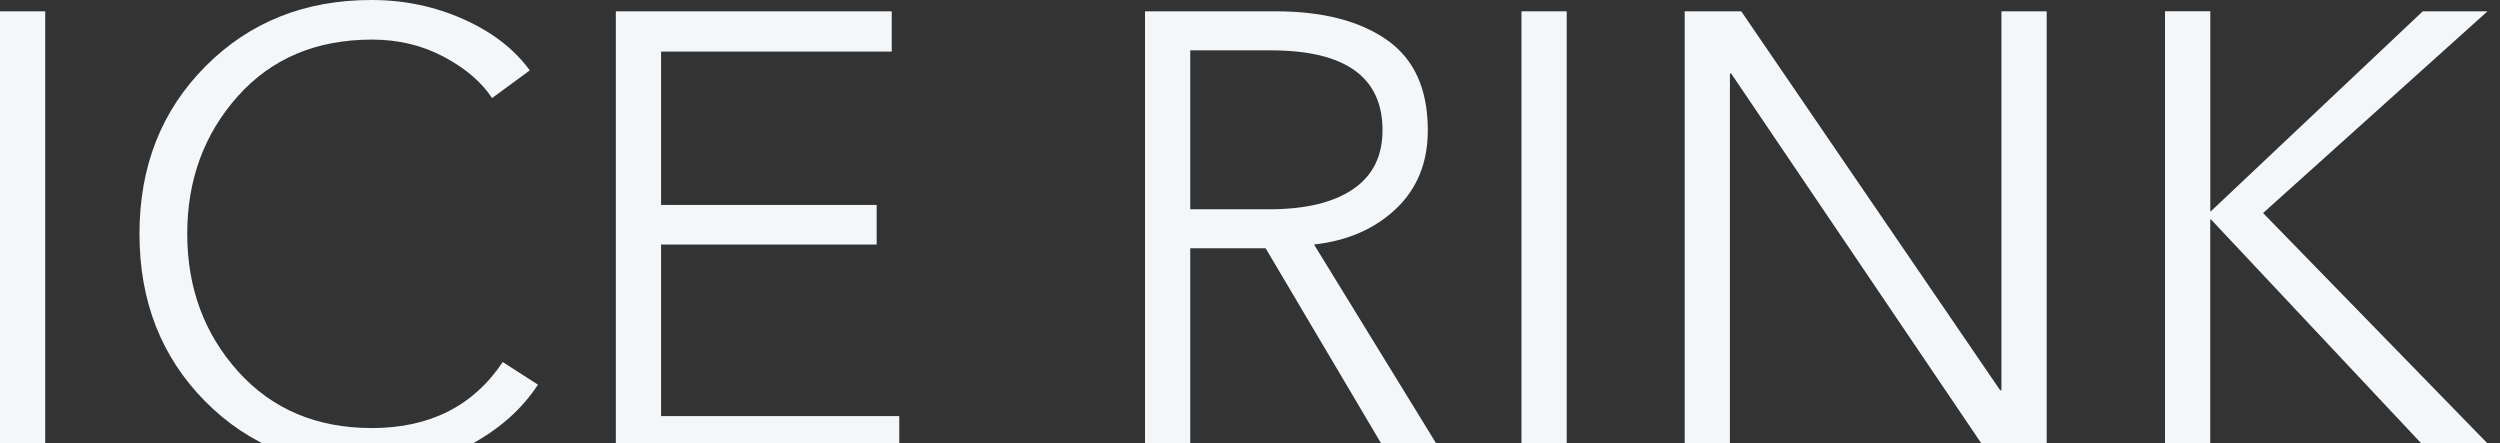
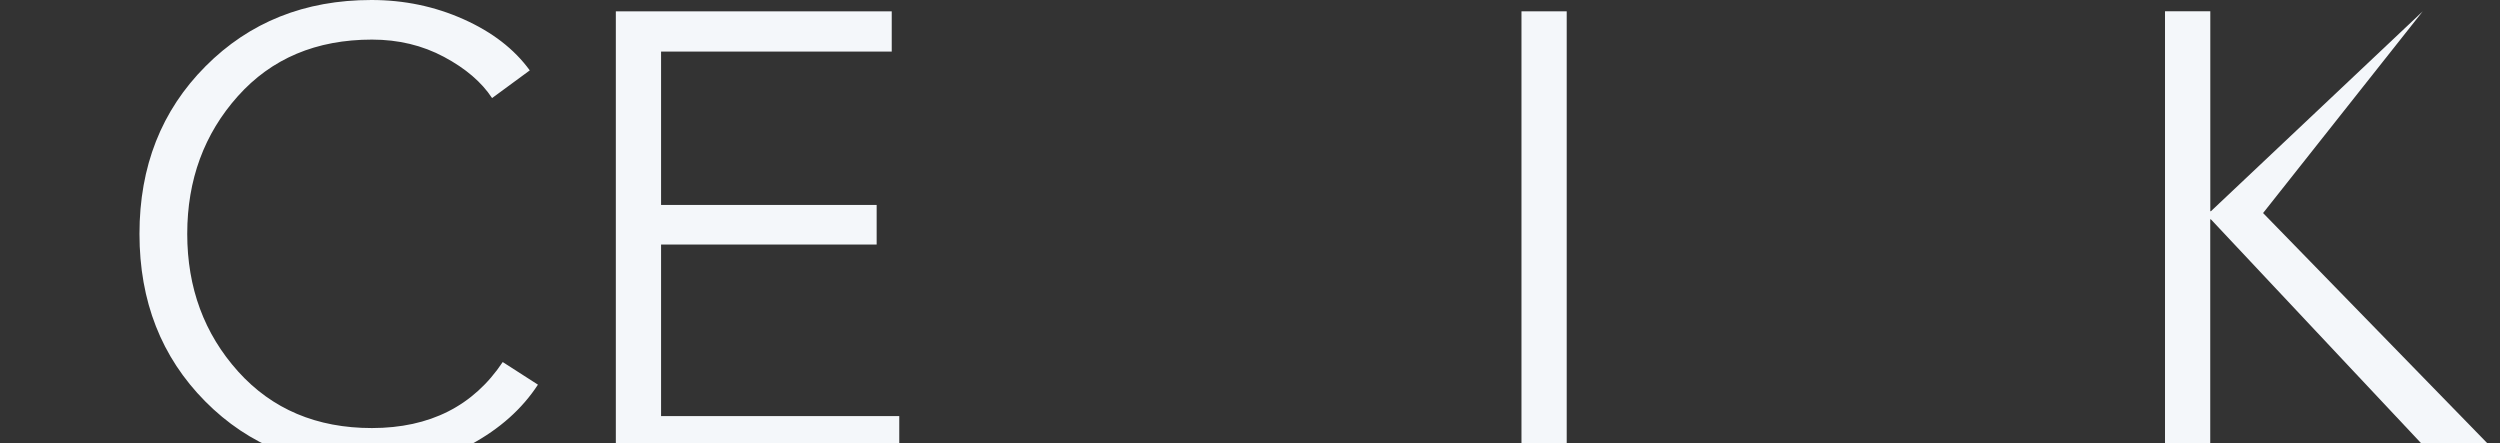
<svg xmlns="http://www.w3.org/2000/svg" width="1703" height="302" viewBox="0 0 1703 302" fill="none">
  <rect x="0" y="0" width="1703" height="302" fill="#333333" stroke="none" />
-   <path d="M30.812 7.731V310.845H0V7.731H30.812Z" fill="#F4F7FA" />
  <path d="M342.453 246.625L366.446 262.031C355.615 278.602 340.381 292.153 320.833 302.725C301.284 313.298 278.671 318.563 252.995 318.563C207.338 318.563 169.578 303.502 139.759 273.381C109.939 243.259 95.008 205.24 95.008 159.281C95.008 113.322 109.982 75.304 139.974 45.182C169.923 15.061 207.597 0 252.995 0C275.262 0 296.149 4.359 315.697 13.076C335.246 21.793 350.307 33.401 360.88 47.944L335.203 66.802C328.082 55.971 317.165 46.606 302.449 38.752C287.734 30.898 271.421 26.971 253.426 26.971C215.451 26.971 184.984 39.831 162.026 65.508C139.068 91.184 127.546 122.471 127.546 159.281C127.546 196.092 139.111 227.335 162.199 253.055C185.329 278.732 215.71 291.592 253.383 291.592C292.783 291.548 322.473 276.574 342.453 246.625Z" fill="#F4F7FA" />
  <path d="M450.32 166.581V283.442H612.579V310.845H419.508V7.731H607.443V35.134H450.32V139.61H597.173V166.581H450.32Z" fill="#F4F7FA" />
-   <path d="M810.796 169.111V310.829H779.984V7.715H869.011C900.988 7.715 926.233 14.231 944.79 27.22C963.346 40.21 972.624 60.665 972.624 88.672C972.624 110.637 965.417 128.503 951.004 142.183C936.59 155.863 917.948 164.019 895.119 166.565L983.714 310.829H946.041L862.15 169.111H810.796ZM810.796 34.255V142.571H864.307C889.121 142.571 908.238 138.04 921.659 128.891C935.08 119.786 941.769 106.365 941.769 88.672C941.769 52.422 916.351 34.298 865.559 34.298H810.796V34.255Z" fill="#F4F7FA" />
  <path d="M1067.24 7.715V310.829H1036.43V7.715H1067.24Z" fill="#F4F7FA" />
-   <path d="M1186.15 7.715L1362.52 265.862H1363.38V7.715H1394.19V310.829H1355.65L1179.28 50.092H1178.42V310.829H1147.61V7.715H1186.15Z" fill="#F4F7FA" />
-   <path d="M1505.66 7.724V143.875H1506.09L1650.36 7.724H1694.46L1541.61 145.126L1703 310.794H1657.6L1506.05 149.398H1505.62V310.794H1474.8V7.681H1505.66V7.724Z" fill="#F4F7FA" />
+   <path d="M1505.66 7.724V143.875H1506.09L1650.36 7.724L1541.61 145.126L1703 310.794H1657.6L1506.05 149.398H1505.62V310.794H1474.8V7.681H1505.66V7.724Z" fill="#F4F7FA" />
</svg>